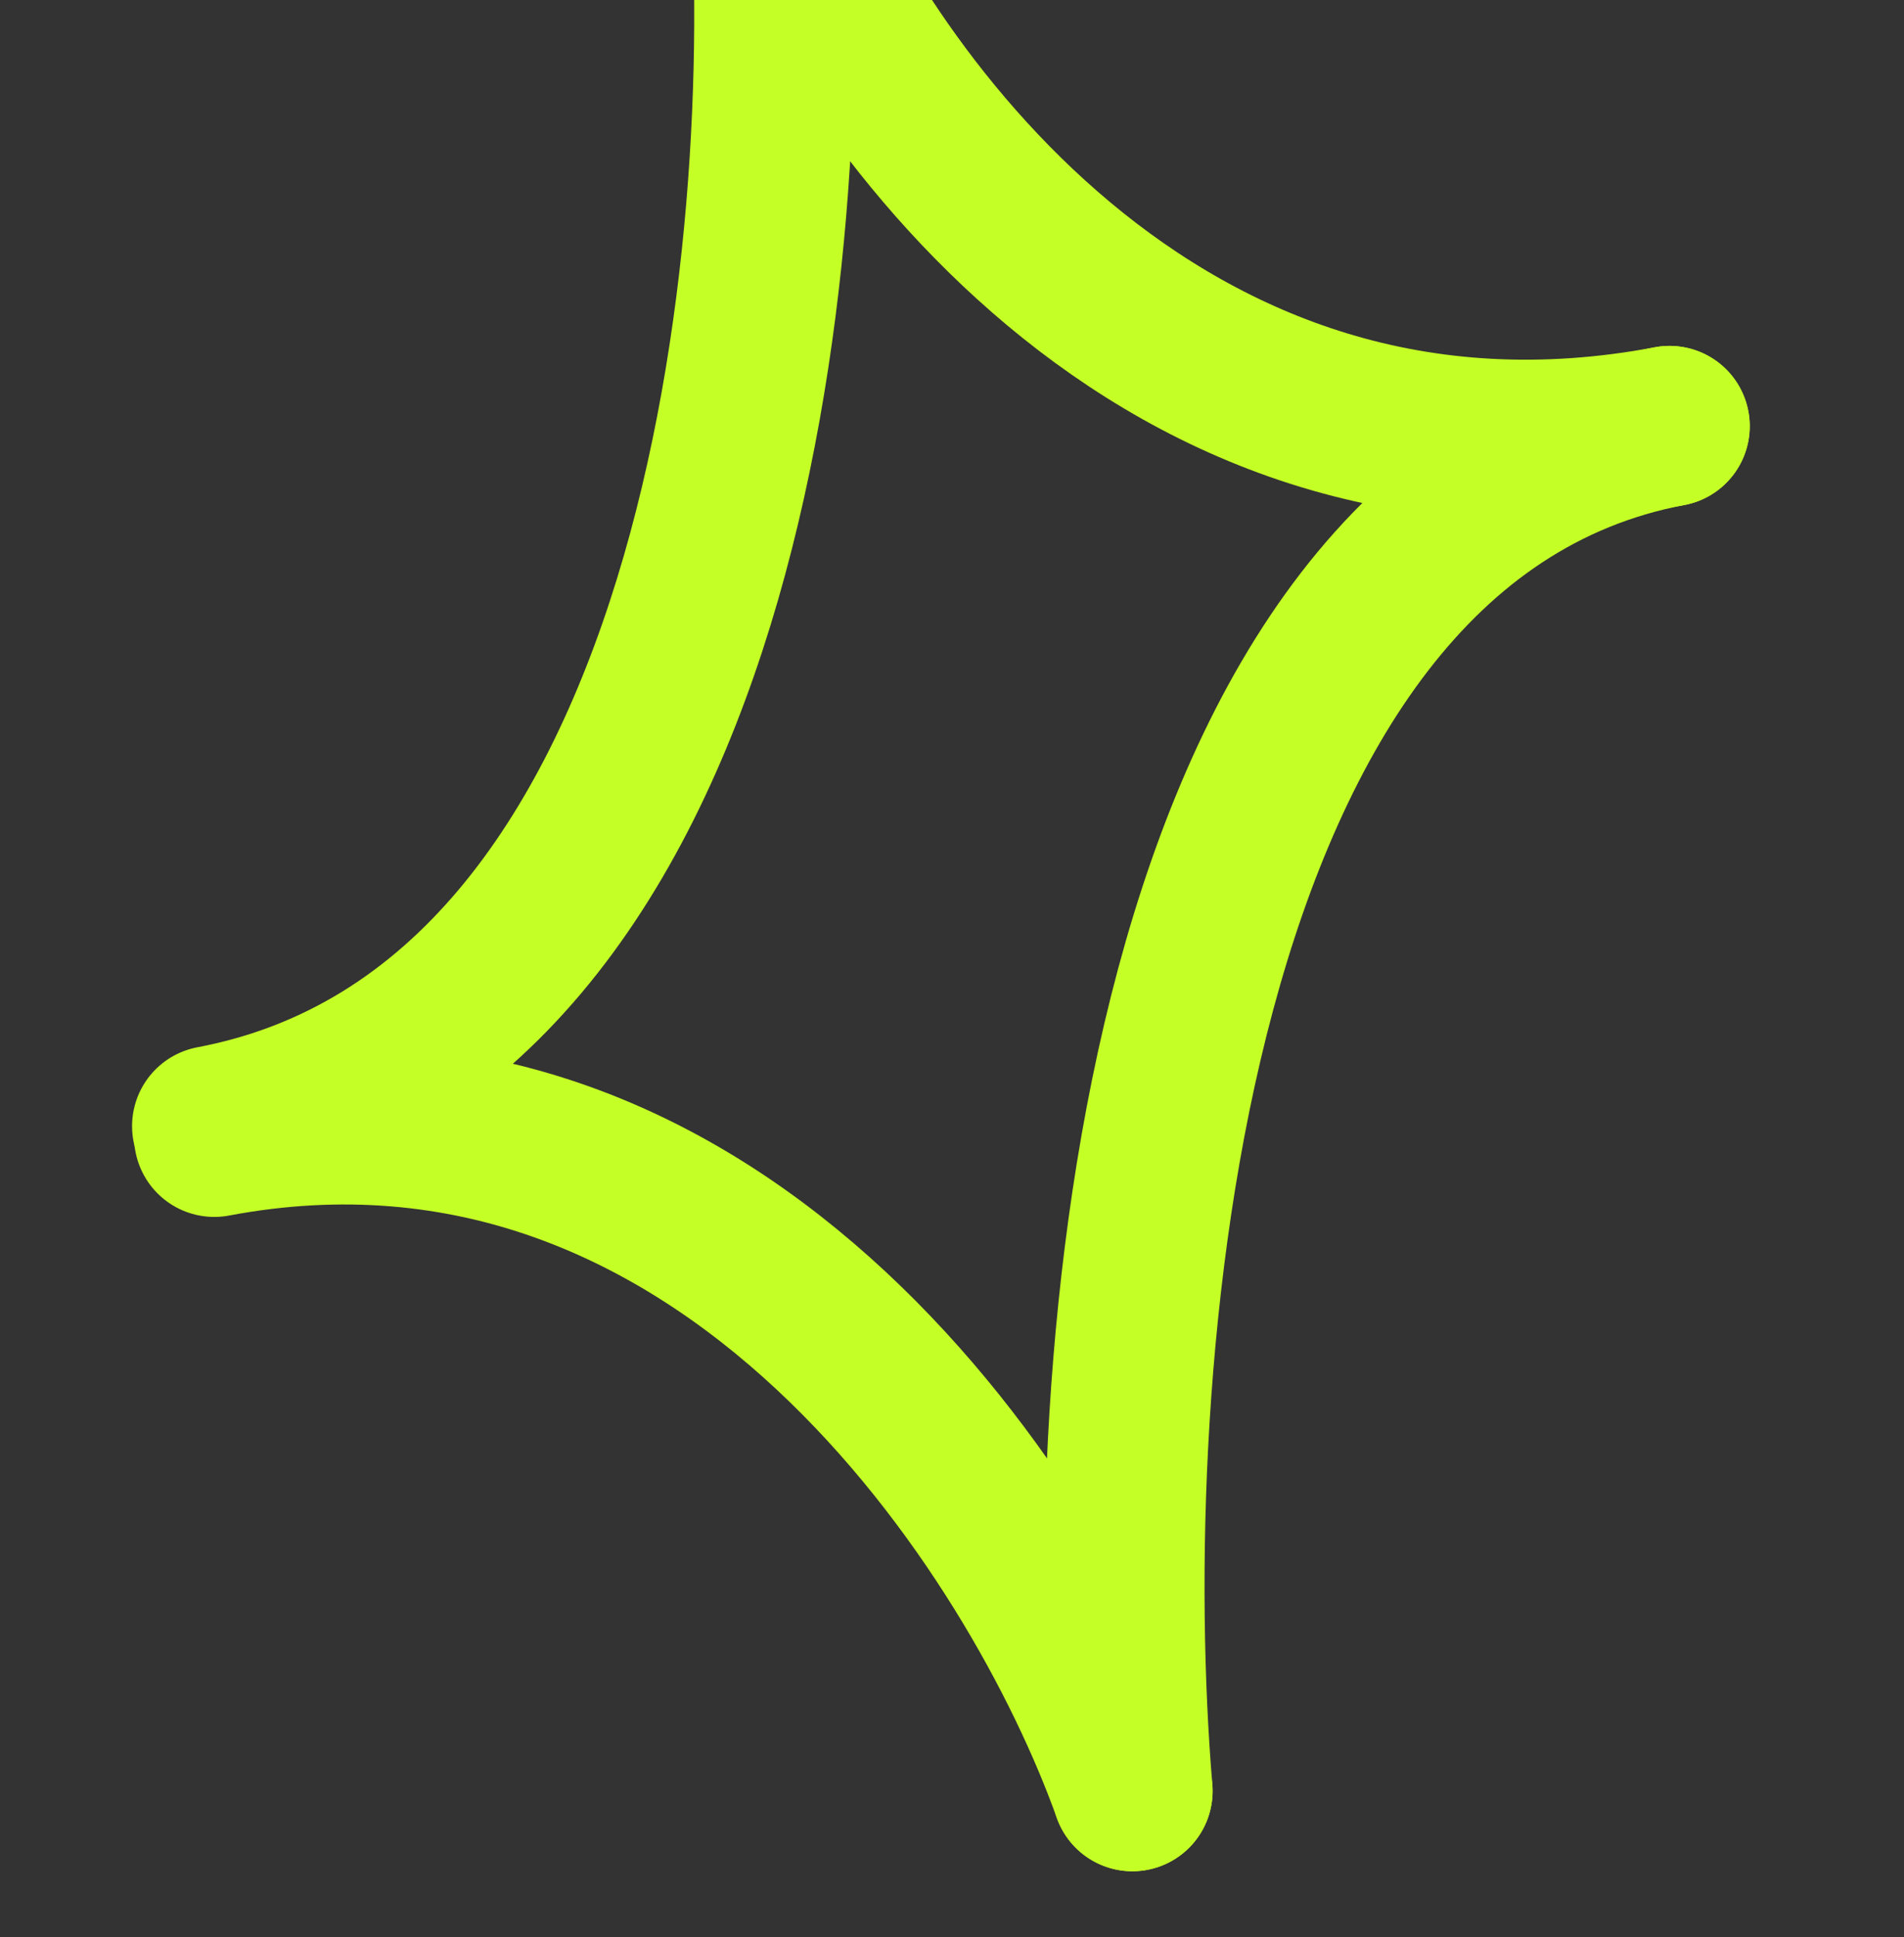
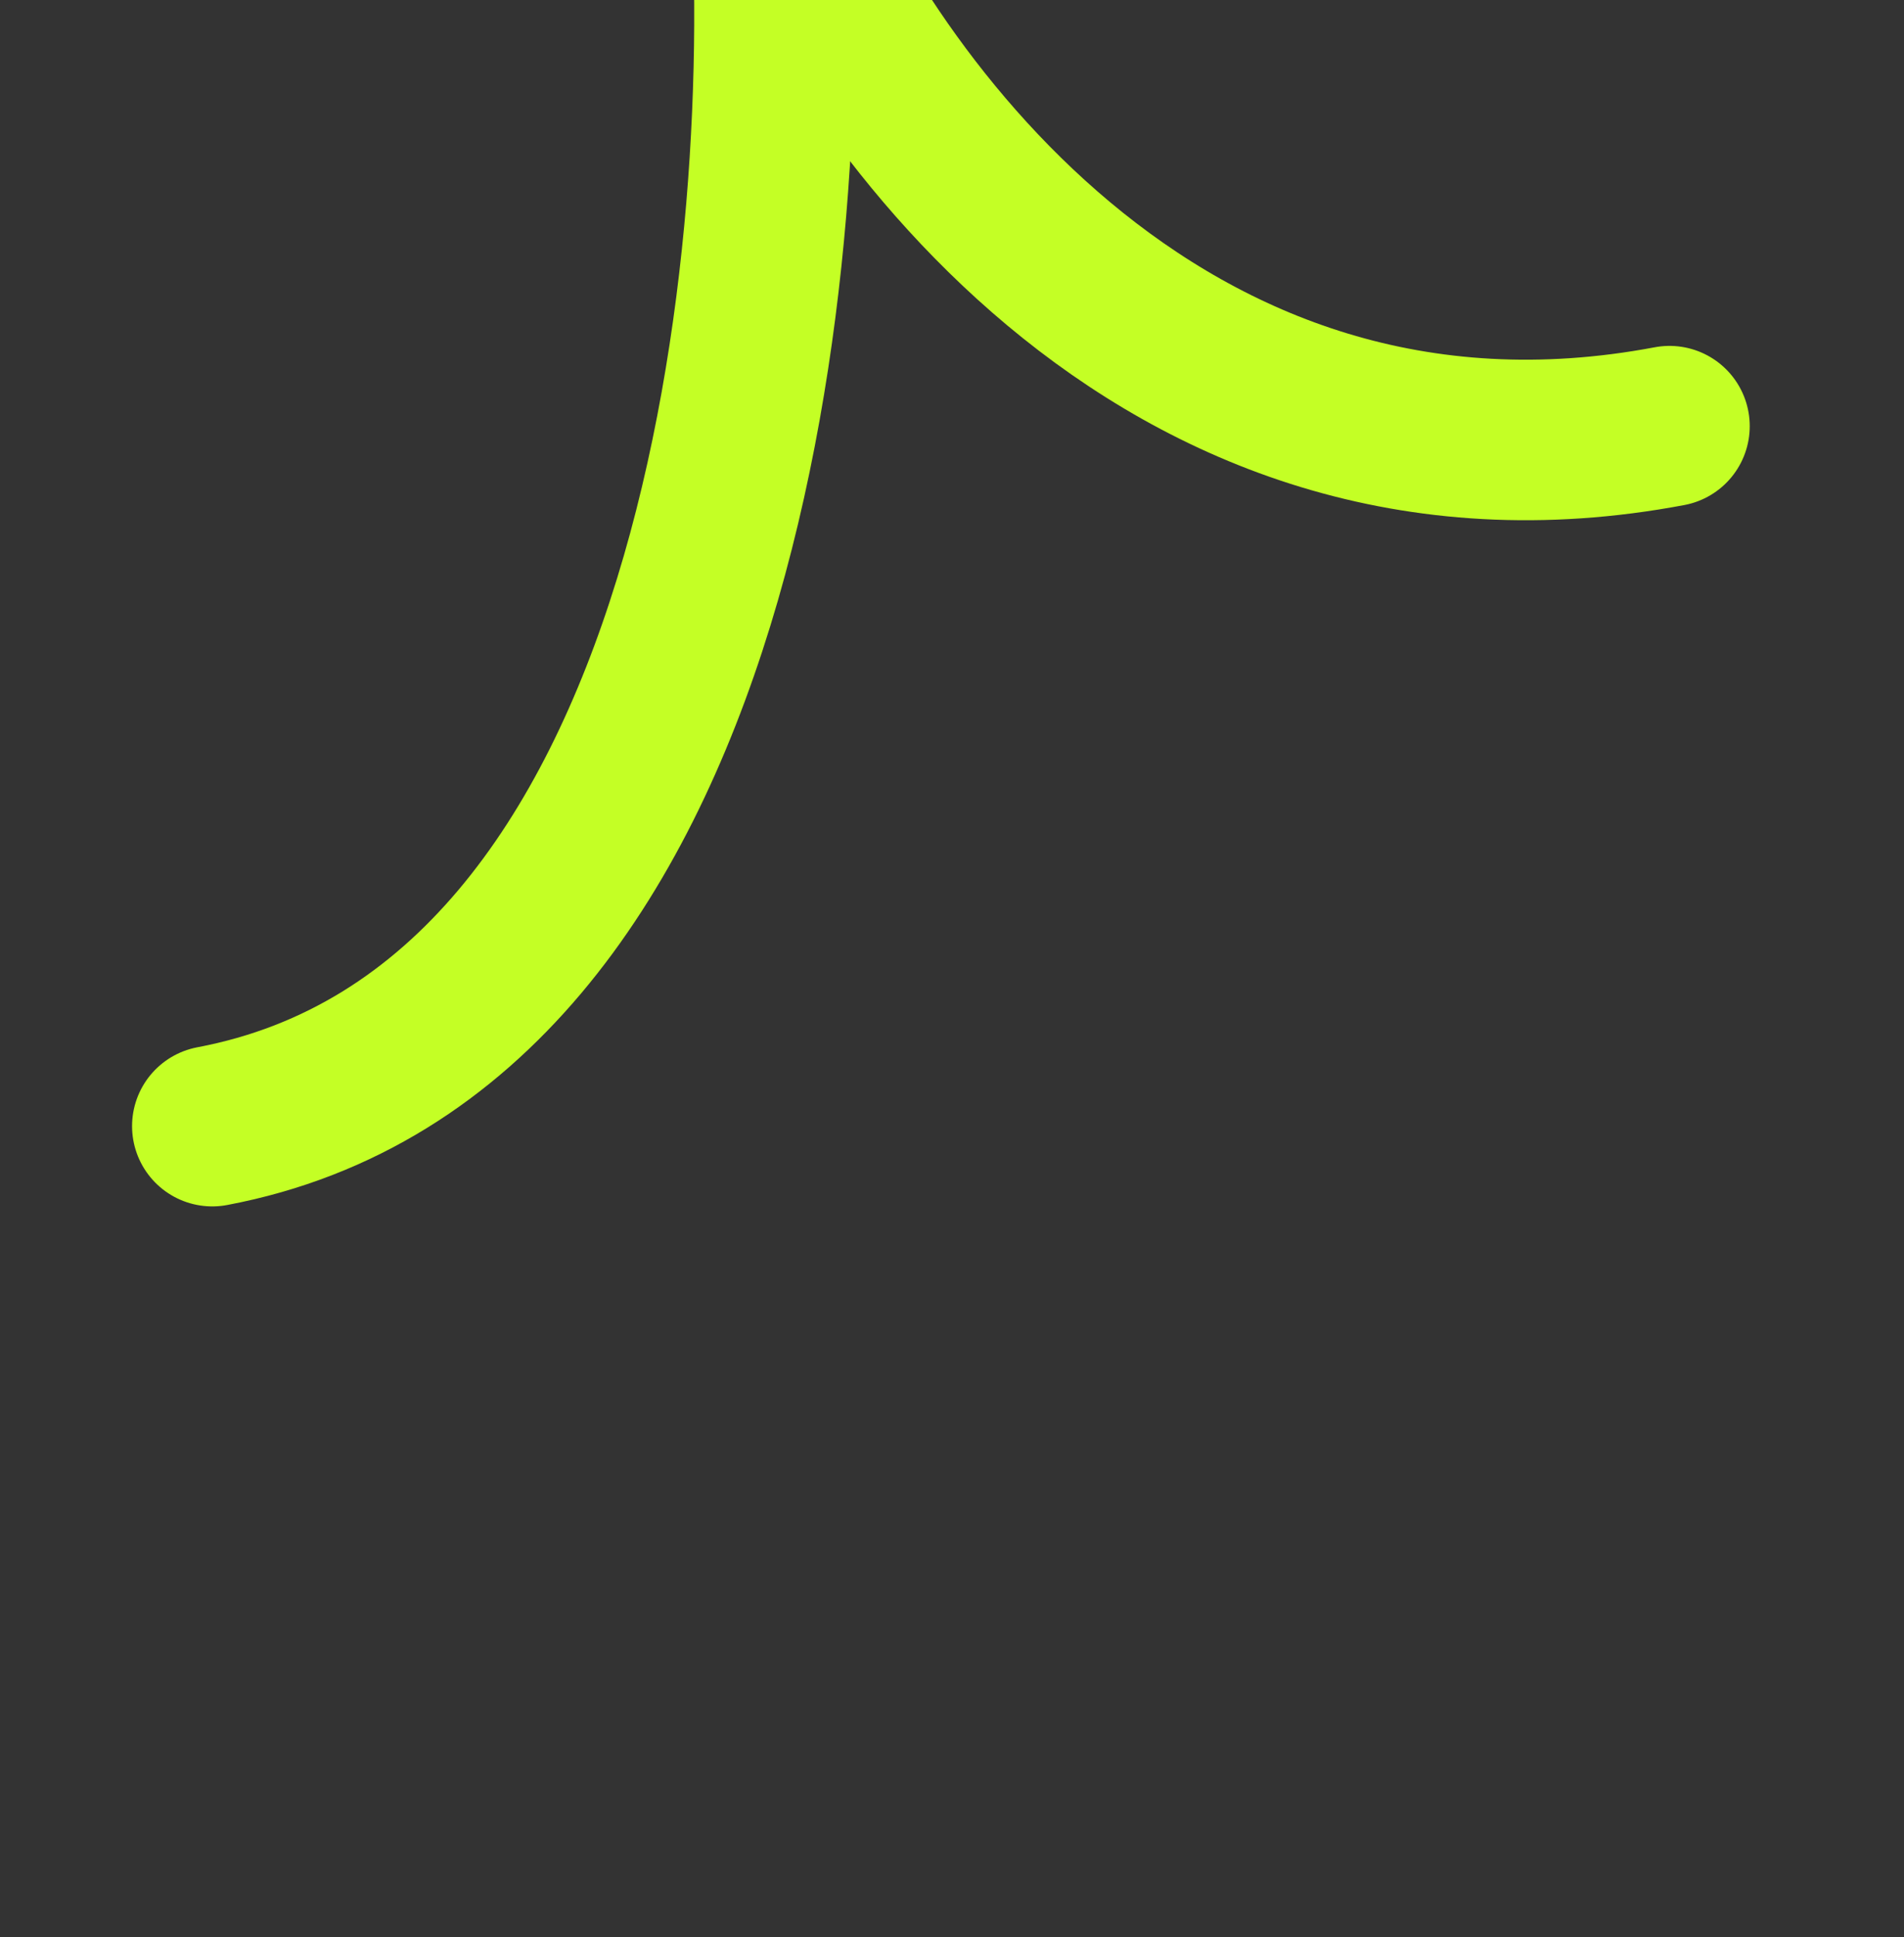
<svg xmlns="http://www.w3.org/2000/svg" width="178" height="181" viewBox="0 0 178 181" fill="none">
  <rect x="0" y="0" width="178" height="181" fill="#333333" stroke="none" />
  <path d="M71.917 -12.476C74.54 22.986 67.799 96.173 19.846 105.225" stroke="#C4FF25" stroke-width="15" stroke-linecap="round" />
-   <path d="M105.865 167.348C102.623 128.61 108.127 48.872 156.081 39.82" stroke="#C4FF25" stroke-width="15" stroke-linecap="round" />
  <path d="M71.732 -13.459C79.867 8.072 108.125 48.872 156.078 39.82" stroke="#C4FF25" stroke-width="15" stroke-linecap="round" />
-   <path d="M105.862 167.348C97.232 143.196 67.985 97.156 20.032 106.208" stroke="#C4FF25" stroke-width="15" stroke-linecap="round" />
</svg>